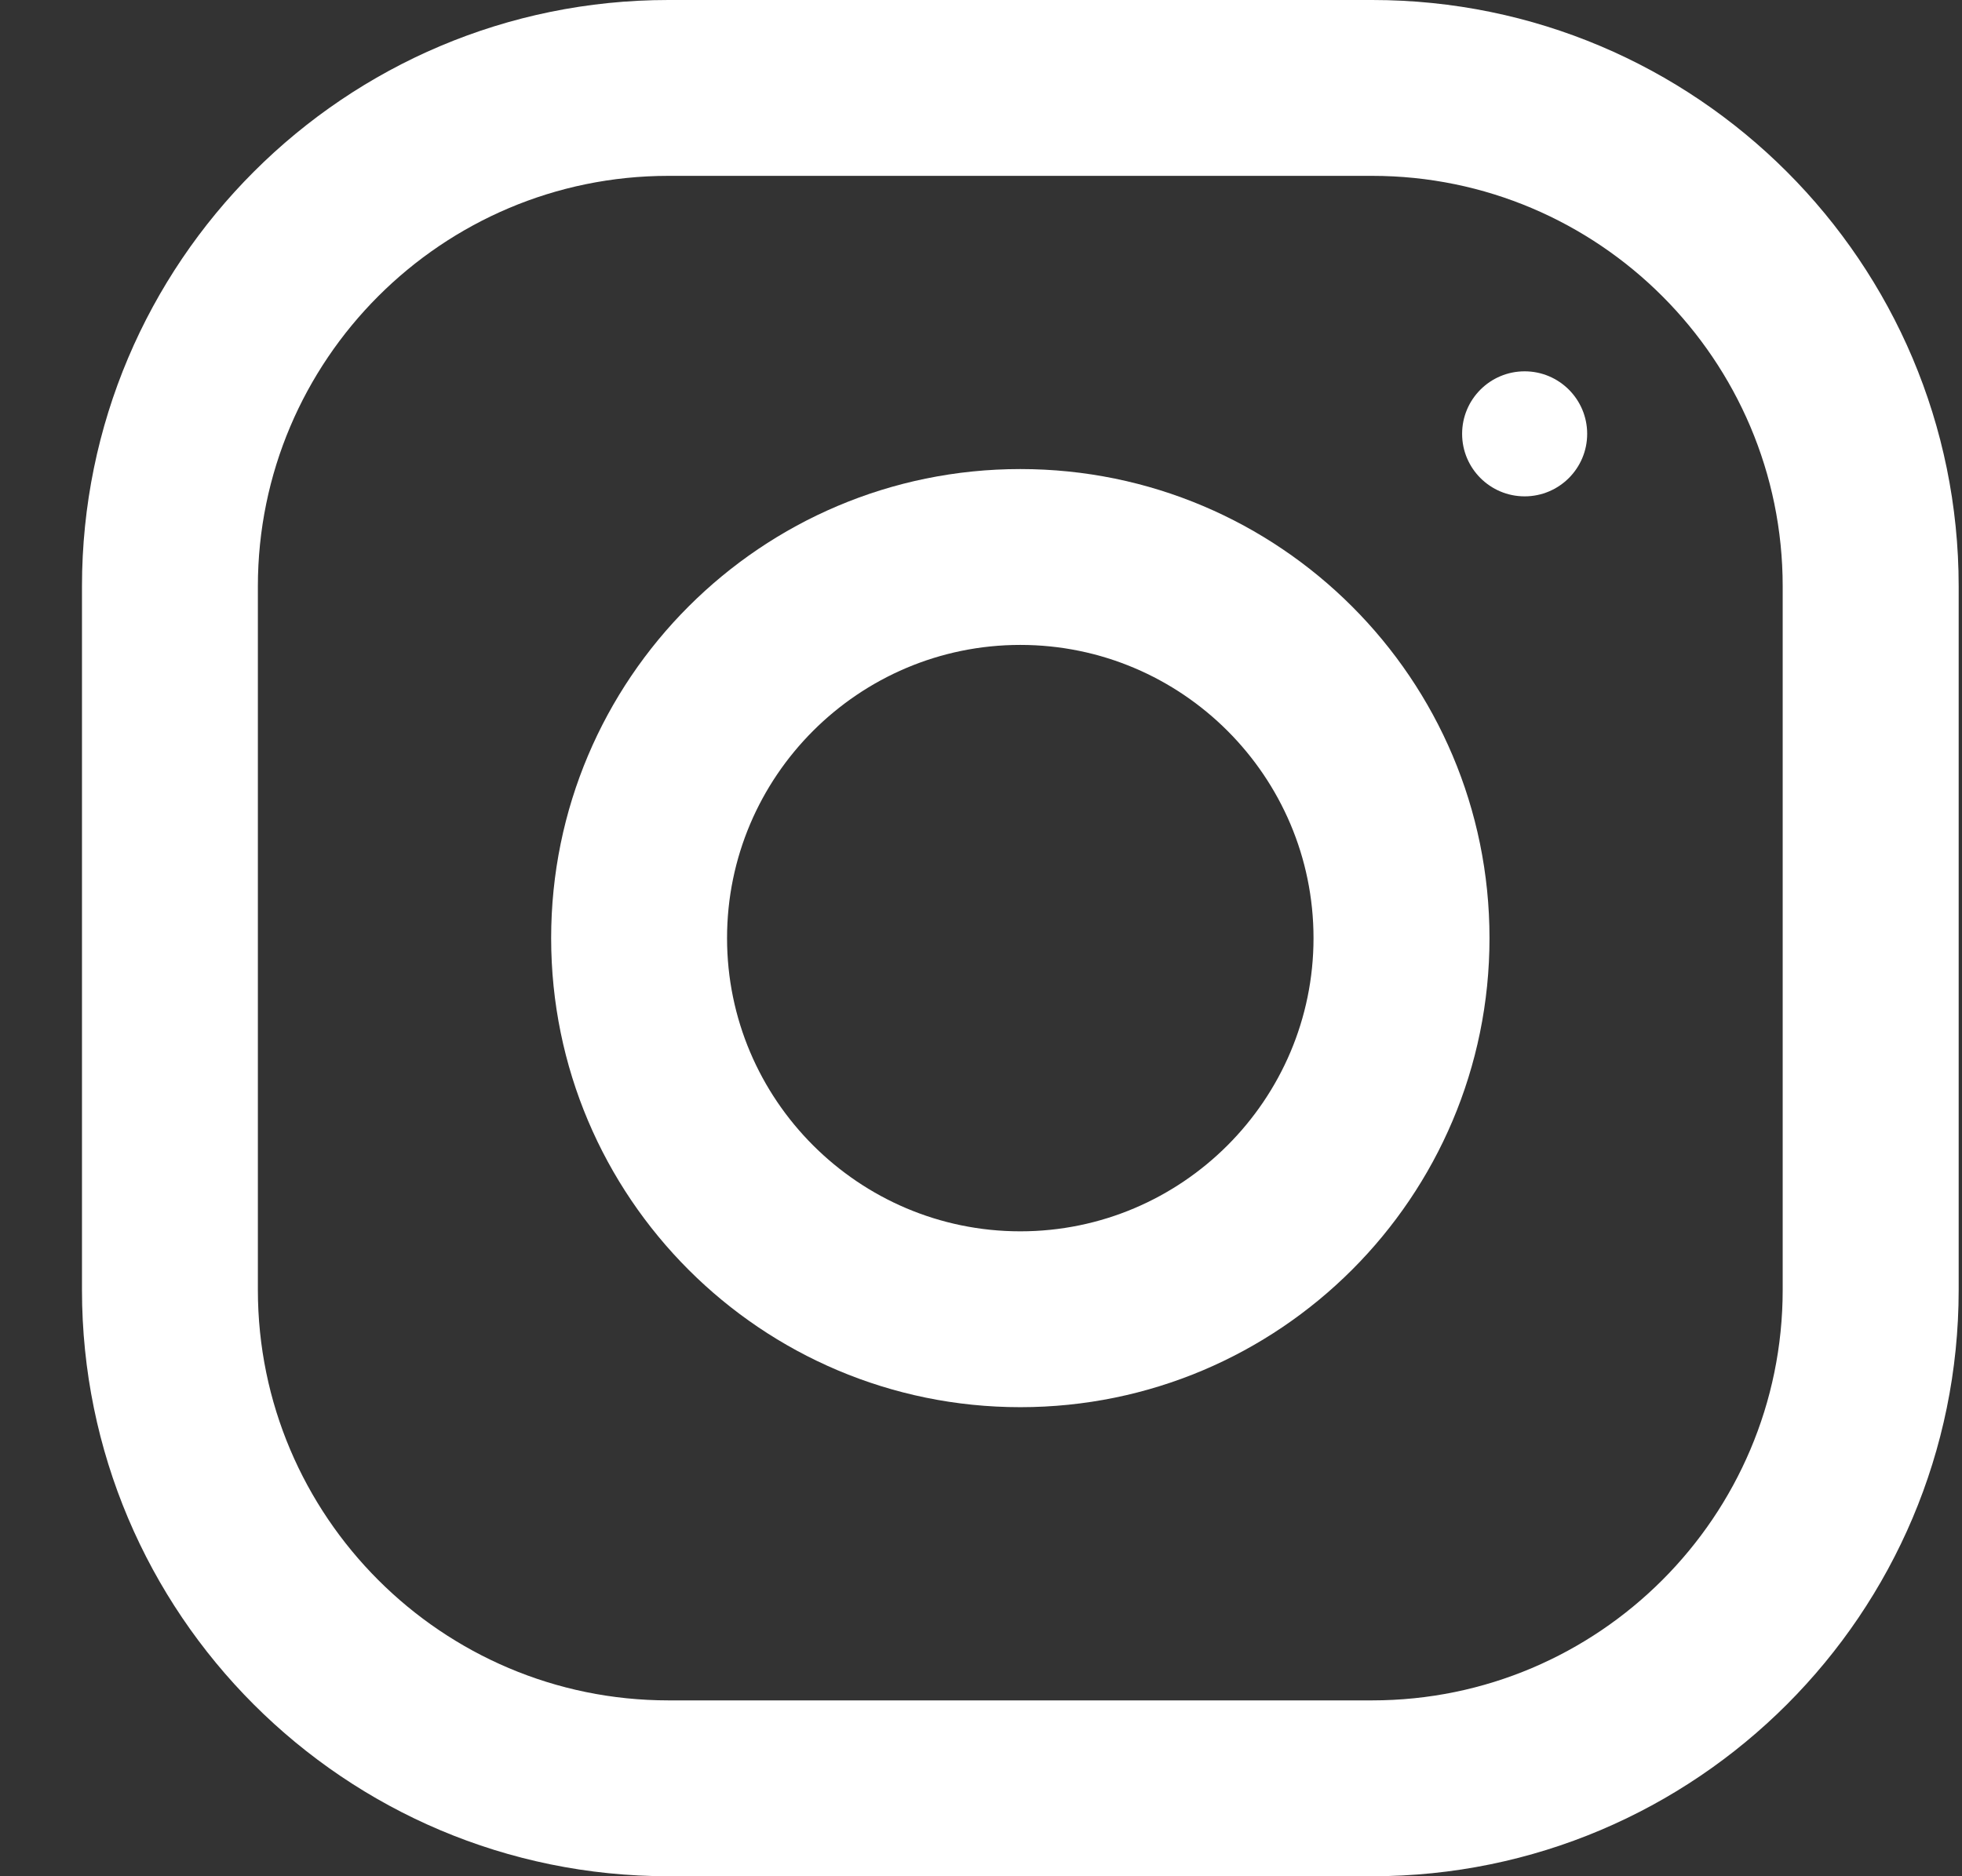
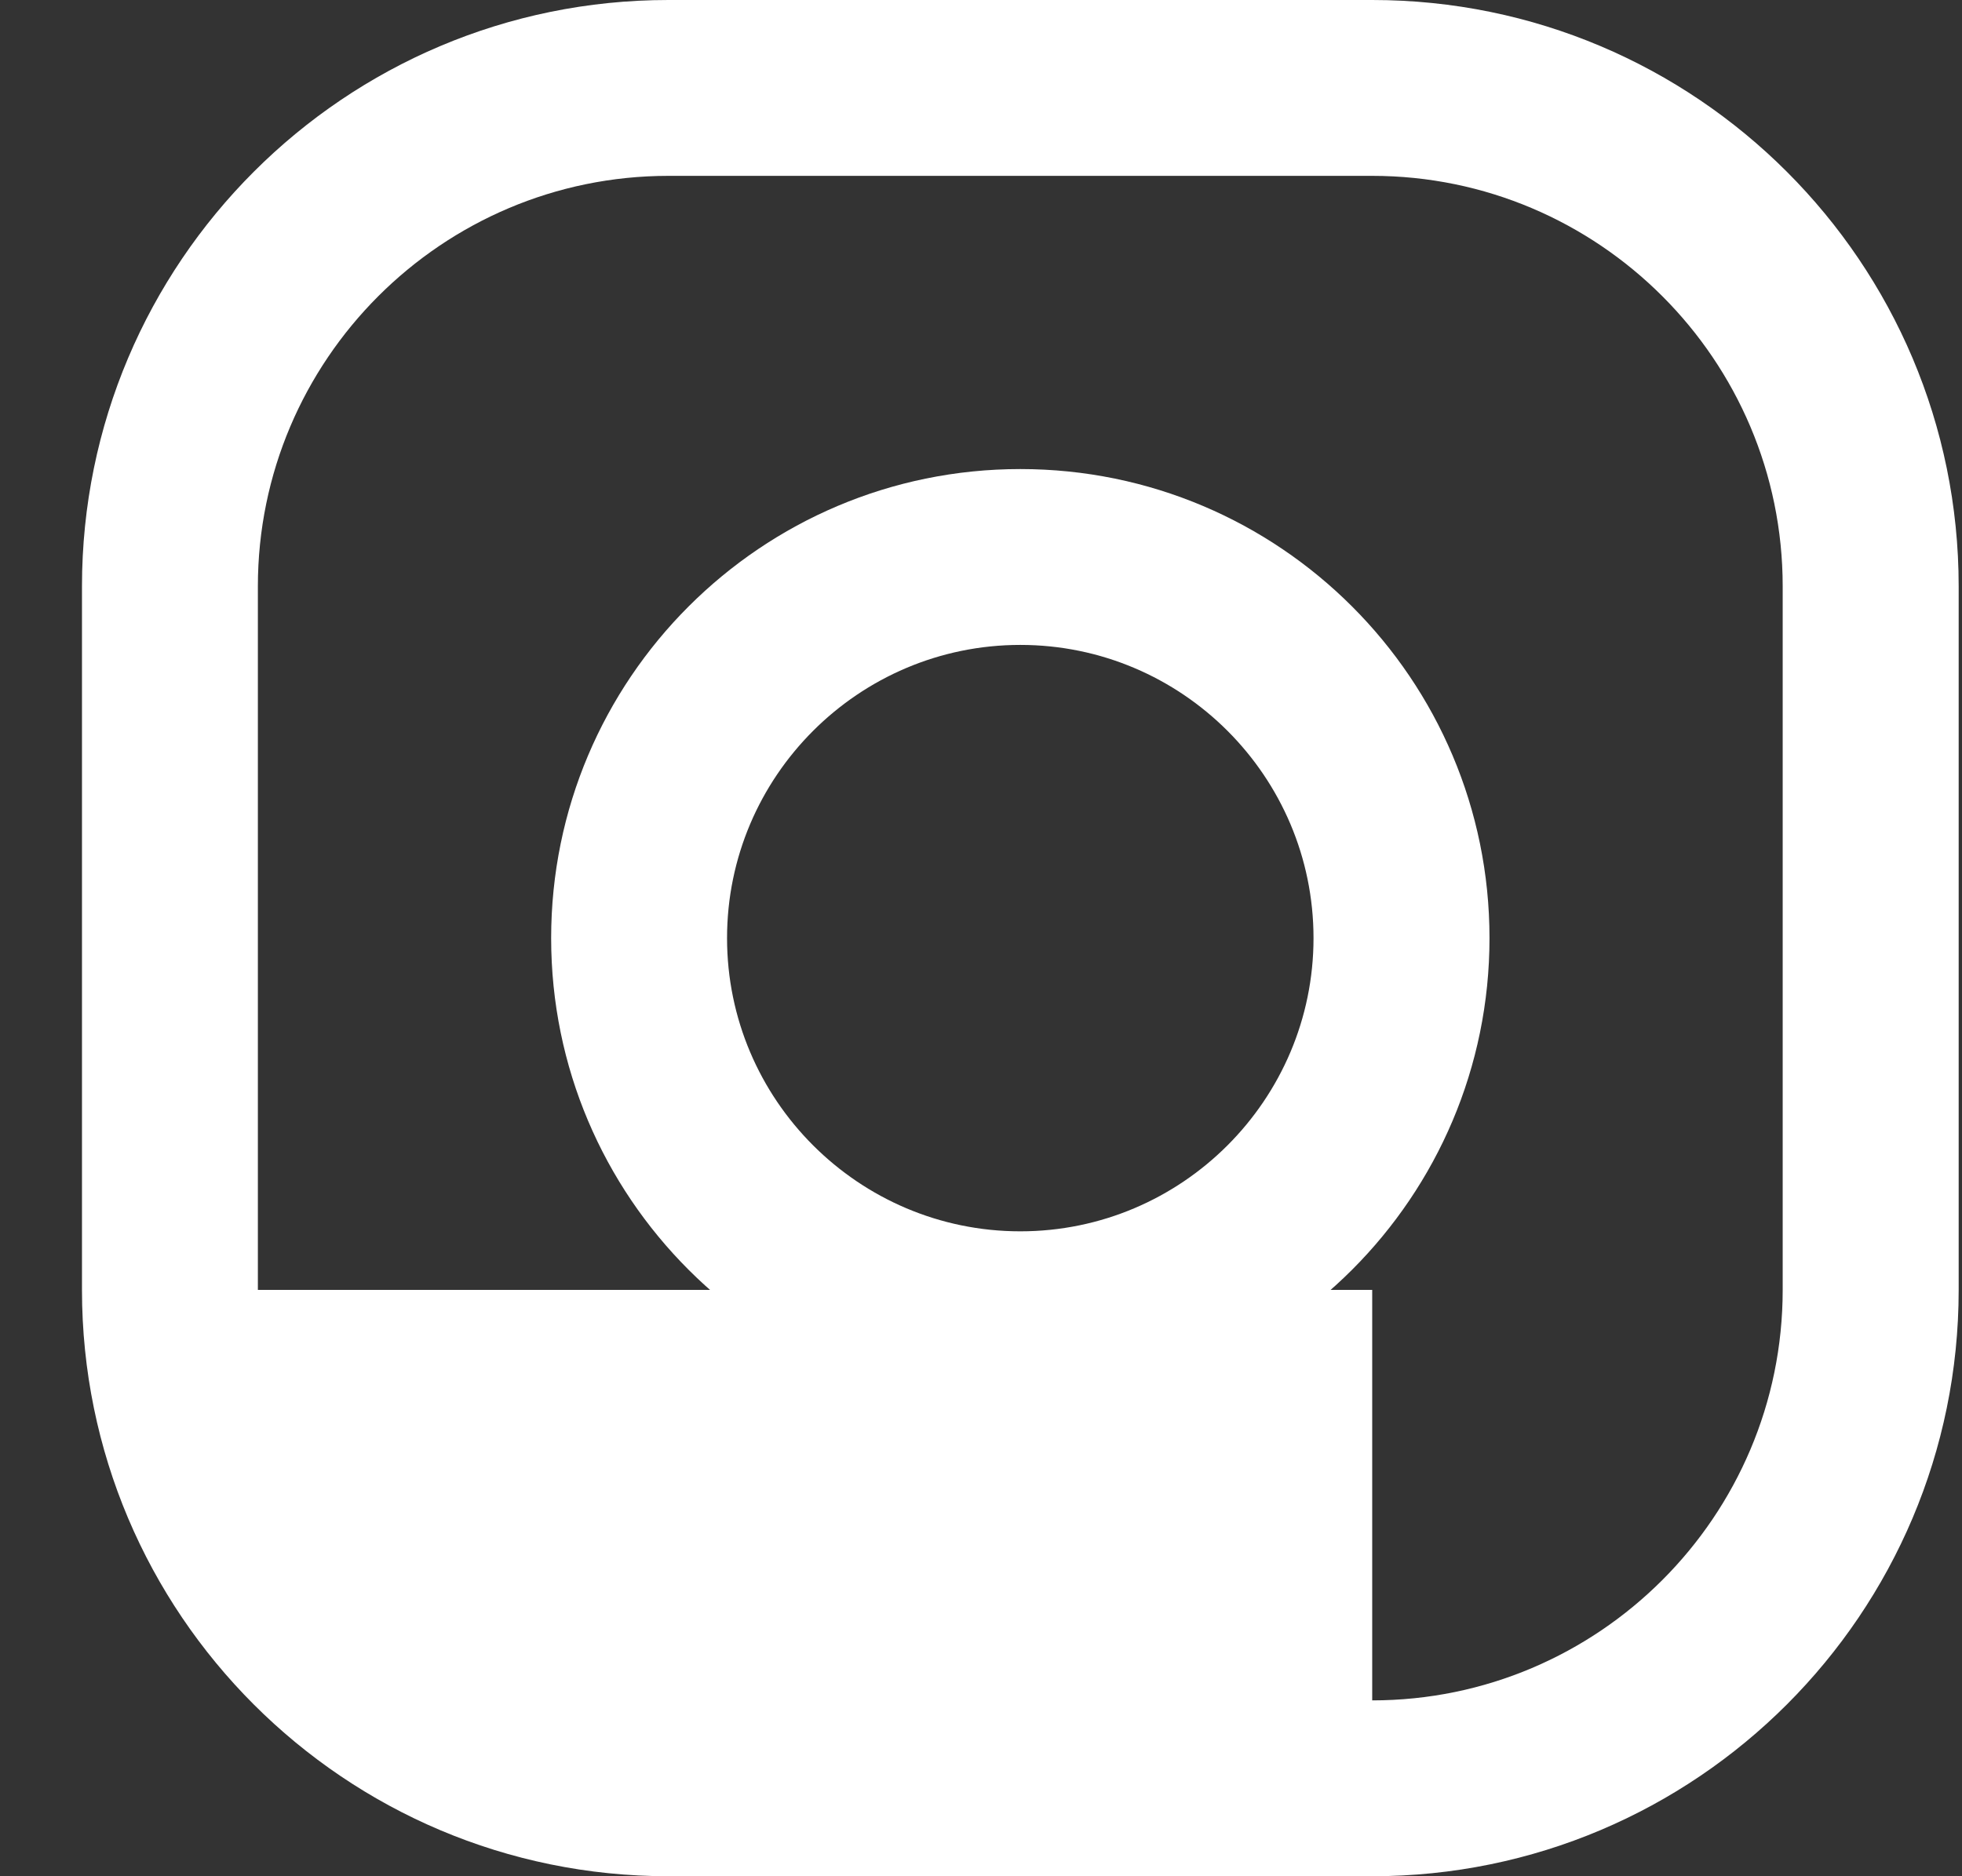
<svg xmlns="http://www.w3.org/2000/svg" width="23" height="22" viewBox="0 0 23 22" fill="none">
  <rect x="0" y="0" width="23" height="22" fill="#333333" stroke="none" />
-   <path fill-rule="evenodd" clip-rule="evenodd" d="M7.836 0H16.086C19.882 0 22.961 3.079 22.961 6.875V15.125C22.961 18.921 19.882 22 16.086 22H7.836C4.04 22 0.961 18.921 0.961 15.125V6.875C0.961 3.079 4.04 0 7.836 0ZM16.086 19.938C18.74 19.938 20.898 17.779 20.898 15.125V6.875C20.898 4.221 18.74 2.062 16.086 2.062H7.836C5.182 2.062 3.023 4.221 3.023 6.875V15.125C3.023 17.779 5.182 19.938 7.836 19.938H16.086Z" fill="white" />
+   <path fill-rule="evenodd" clip-rule="evenodd" d="M7.836 0H16.086C19.882 0 22.961 3.079 22.961 6.875V15.125C22.961 18.921 19.882 22 16.086 22H7.836C4.04 22 0.961 18.921 0.961 15.125V6.875C0.961 3.079 4.04 0 7.836 0ZM16.086 19.938C18.74 19.938 20.898 17.779 20.898 15.125V6.875C20.898 4.221 18.74 2.062 16.086 2.062H7.836C5.182 2.062 3.023 4.221 3.023 6.875V15.125H16.086Z" fill="white" />
  <path fill-rule="evenodd" clip-rule="evenodd" d="M6.461 11C6.461 7.963 8.924 5.5 11.961 5.5C14.998 5.5 17.461 7.963 17.461 11C17.461 14.037 14.998 16.5 11.961 16.5C8.924 16.5 6.461 14.037 6.461 11ZM8.523 11C8.523 12.895 10.066 14.438 11.961 14.438C13.856 14.438 15.398 12.895 15.398 11C15.398 9.104 13.856 7.562 11.961 7.562C10.066 7.562 8.523 9.104 8.523 11Z" fill="white" />
-   <circle cx="17.873" cy="5.087" r="0.733" fill="white" />
</svg>